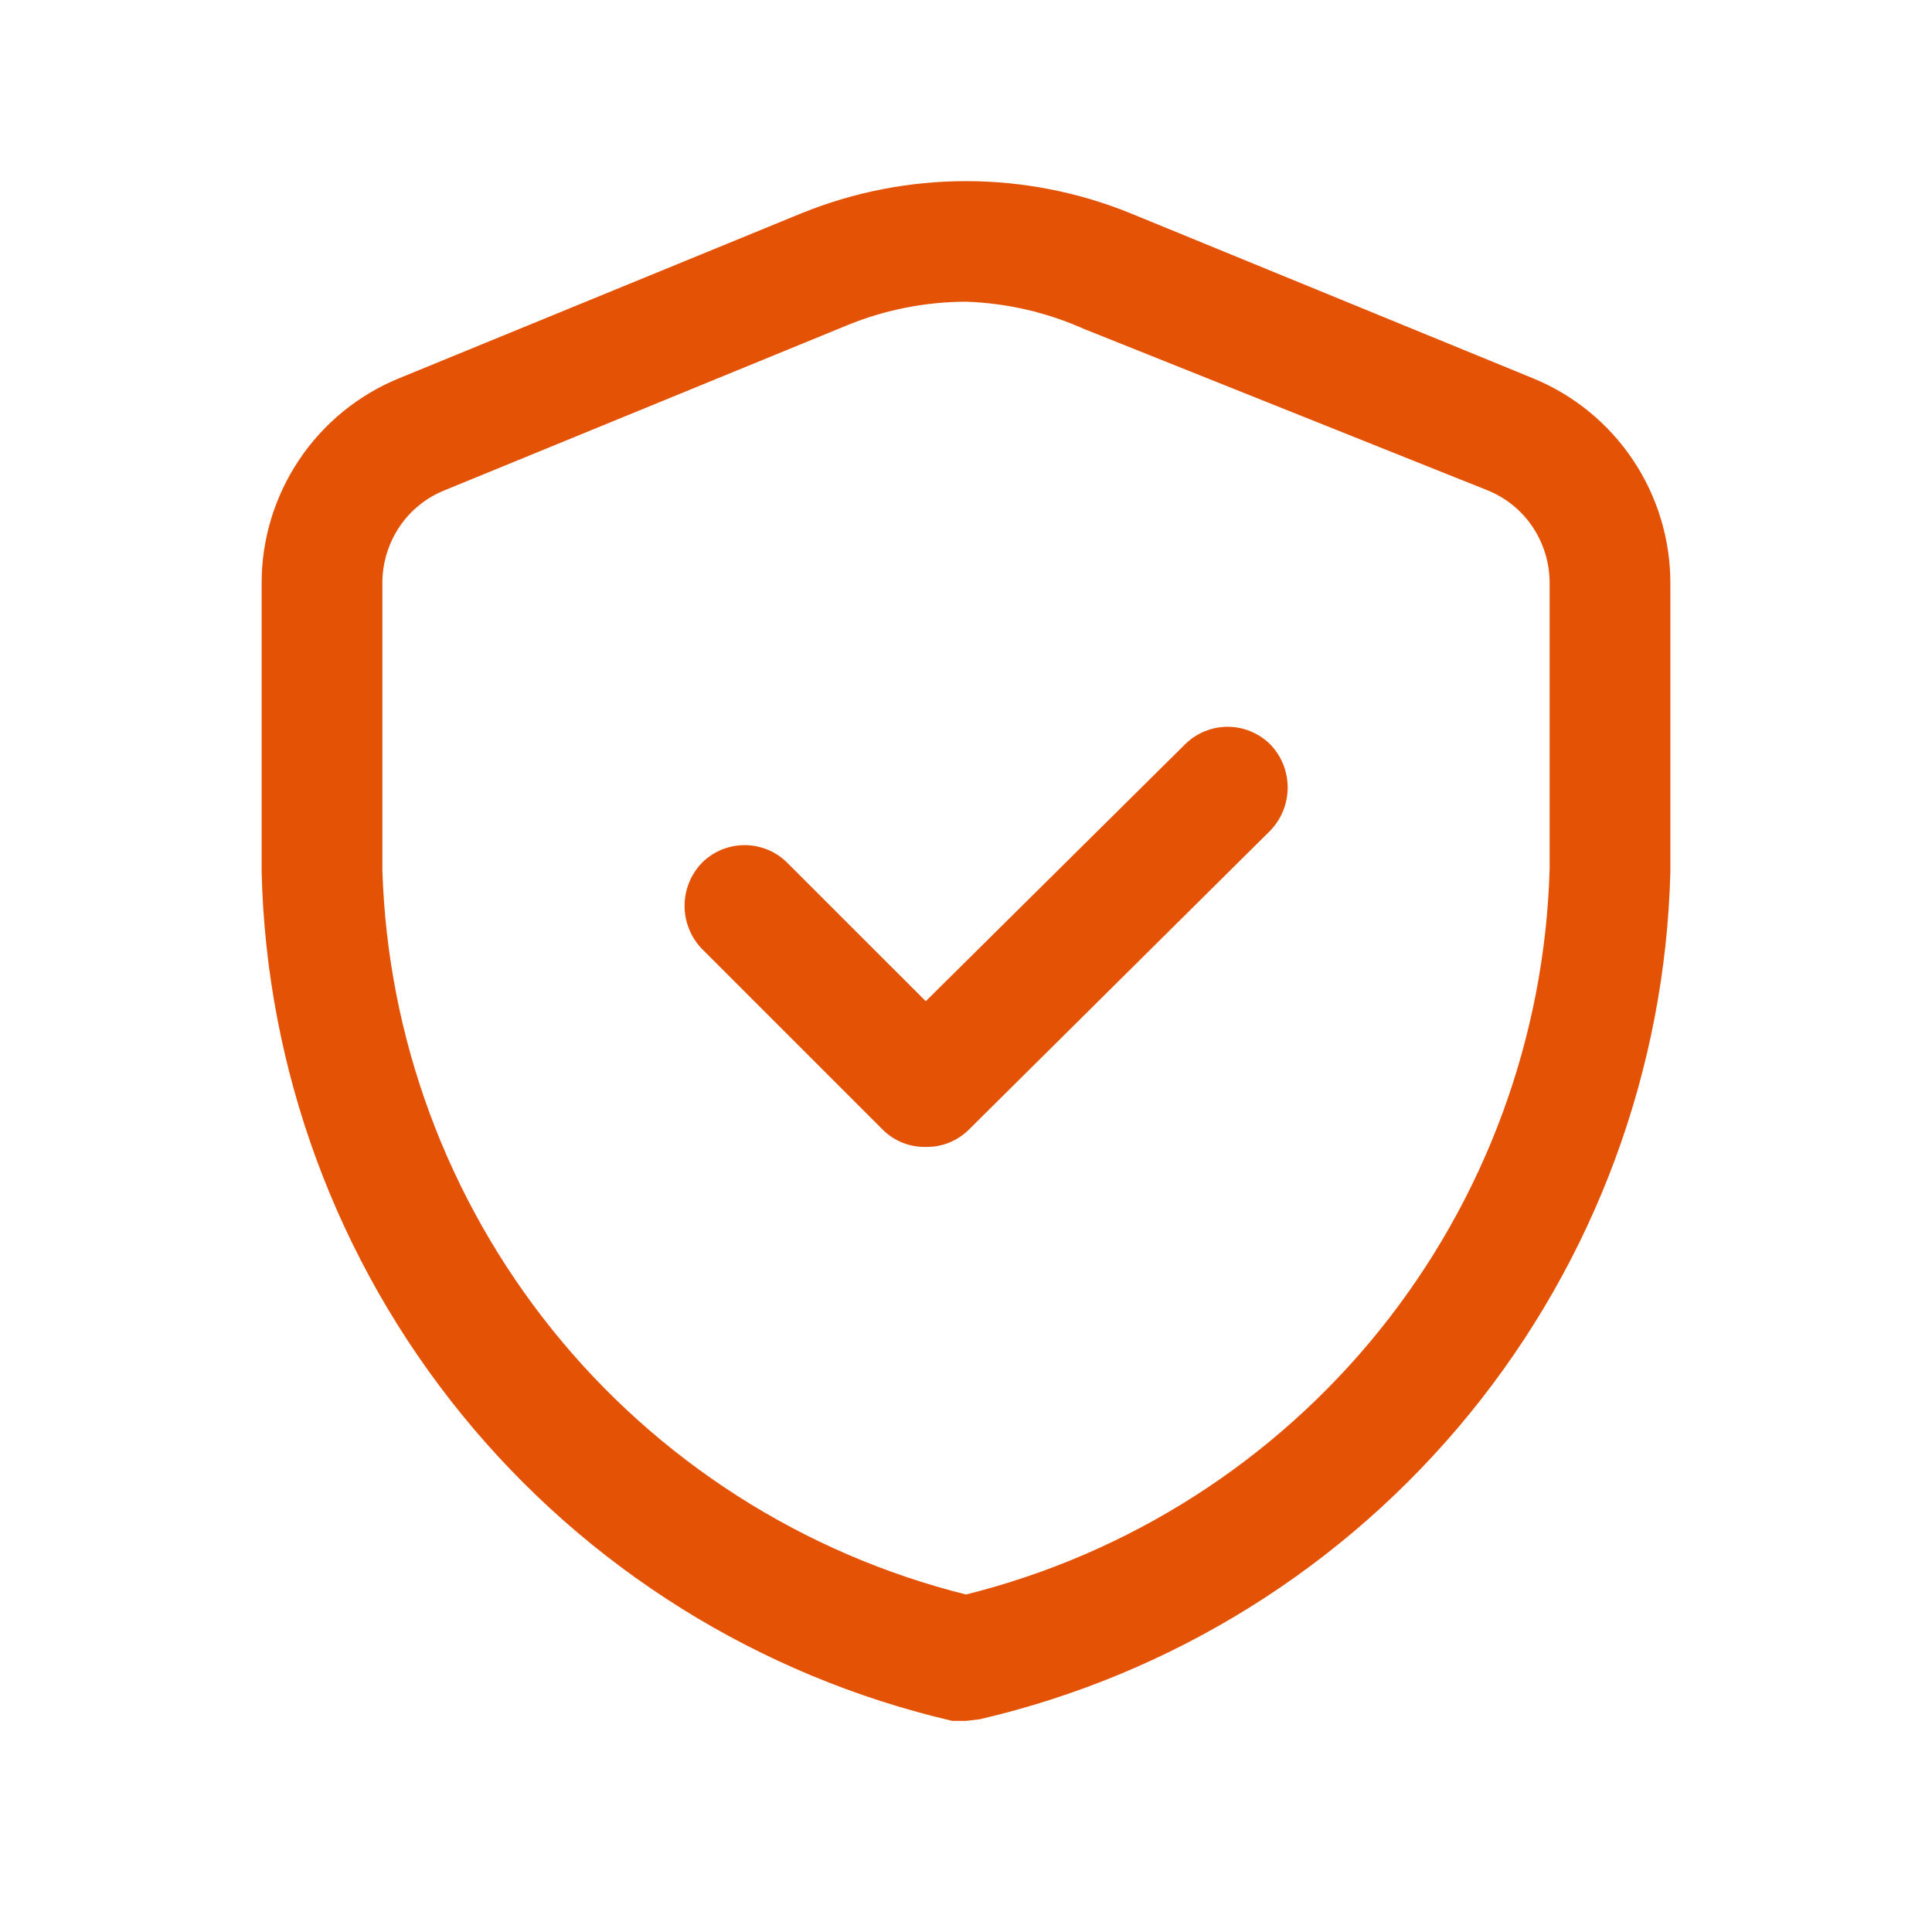
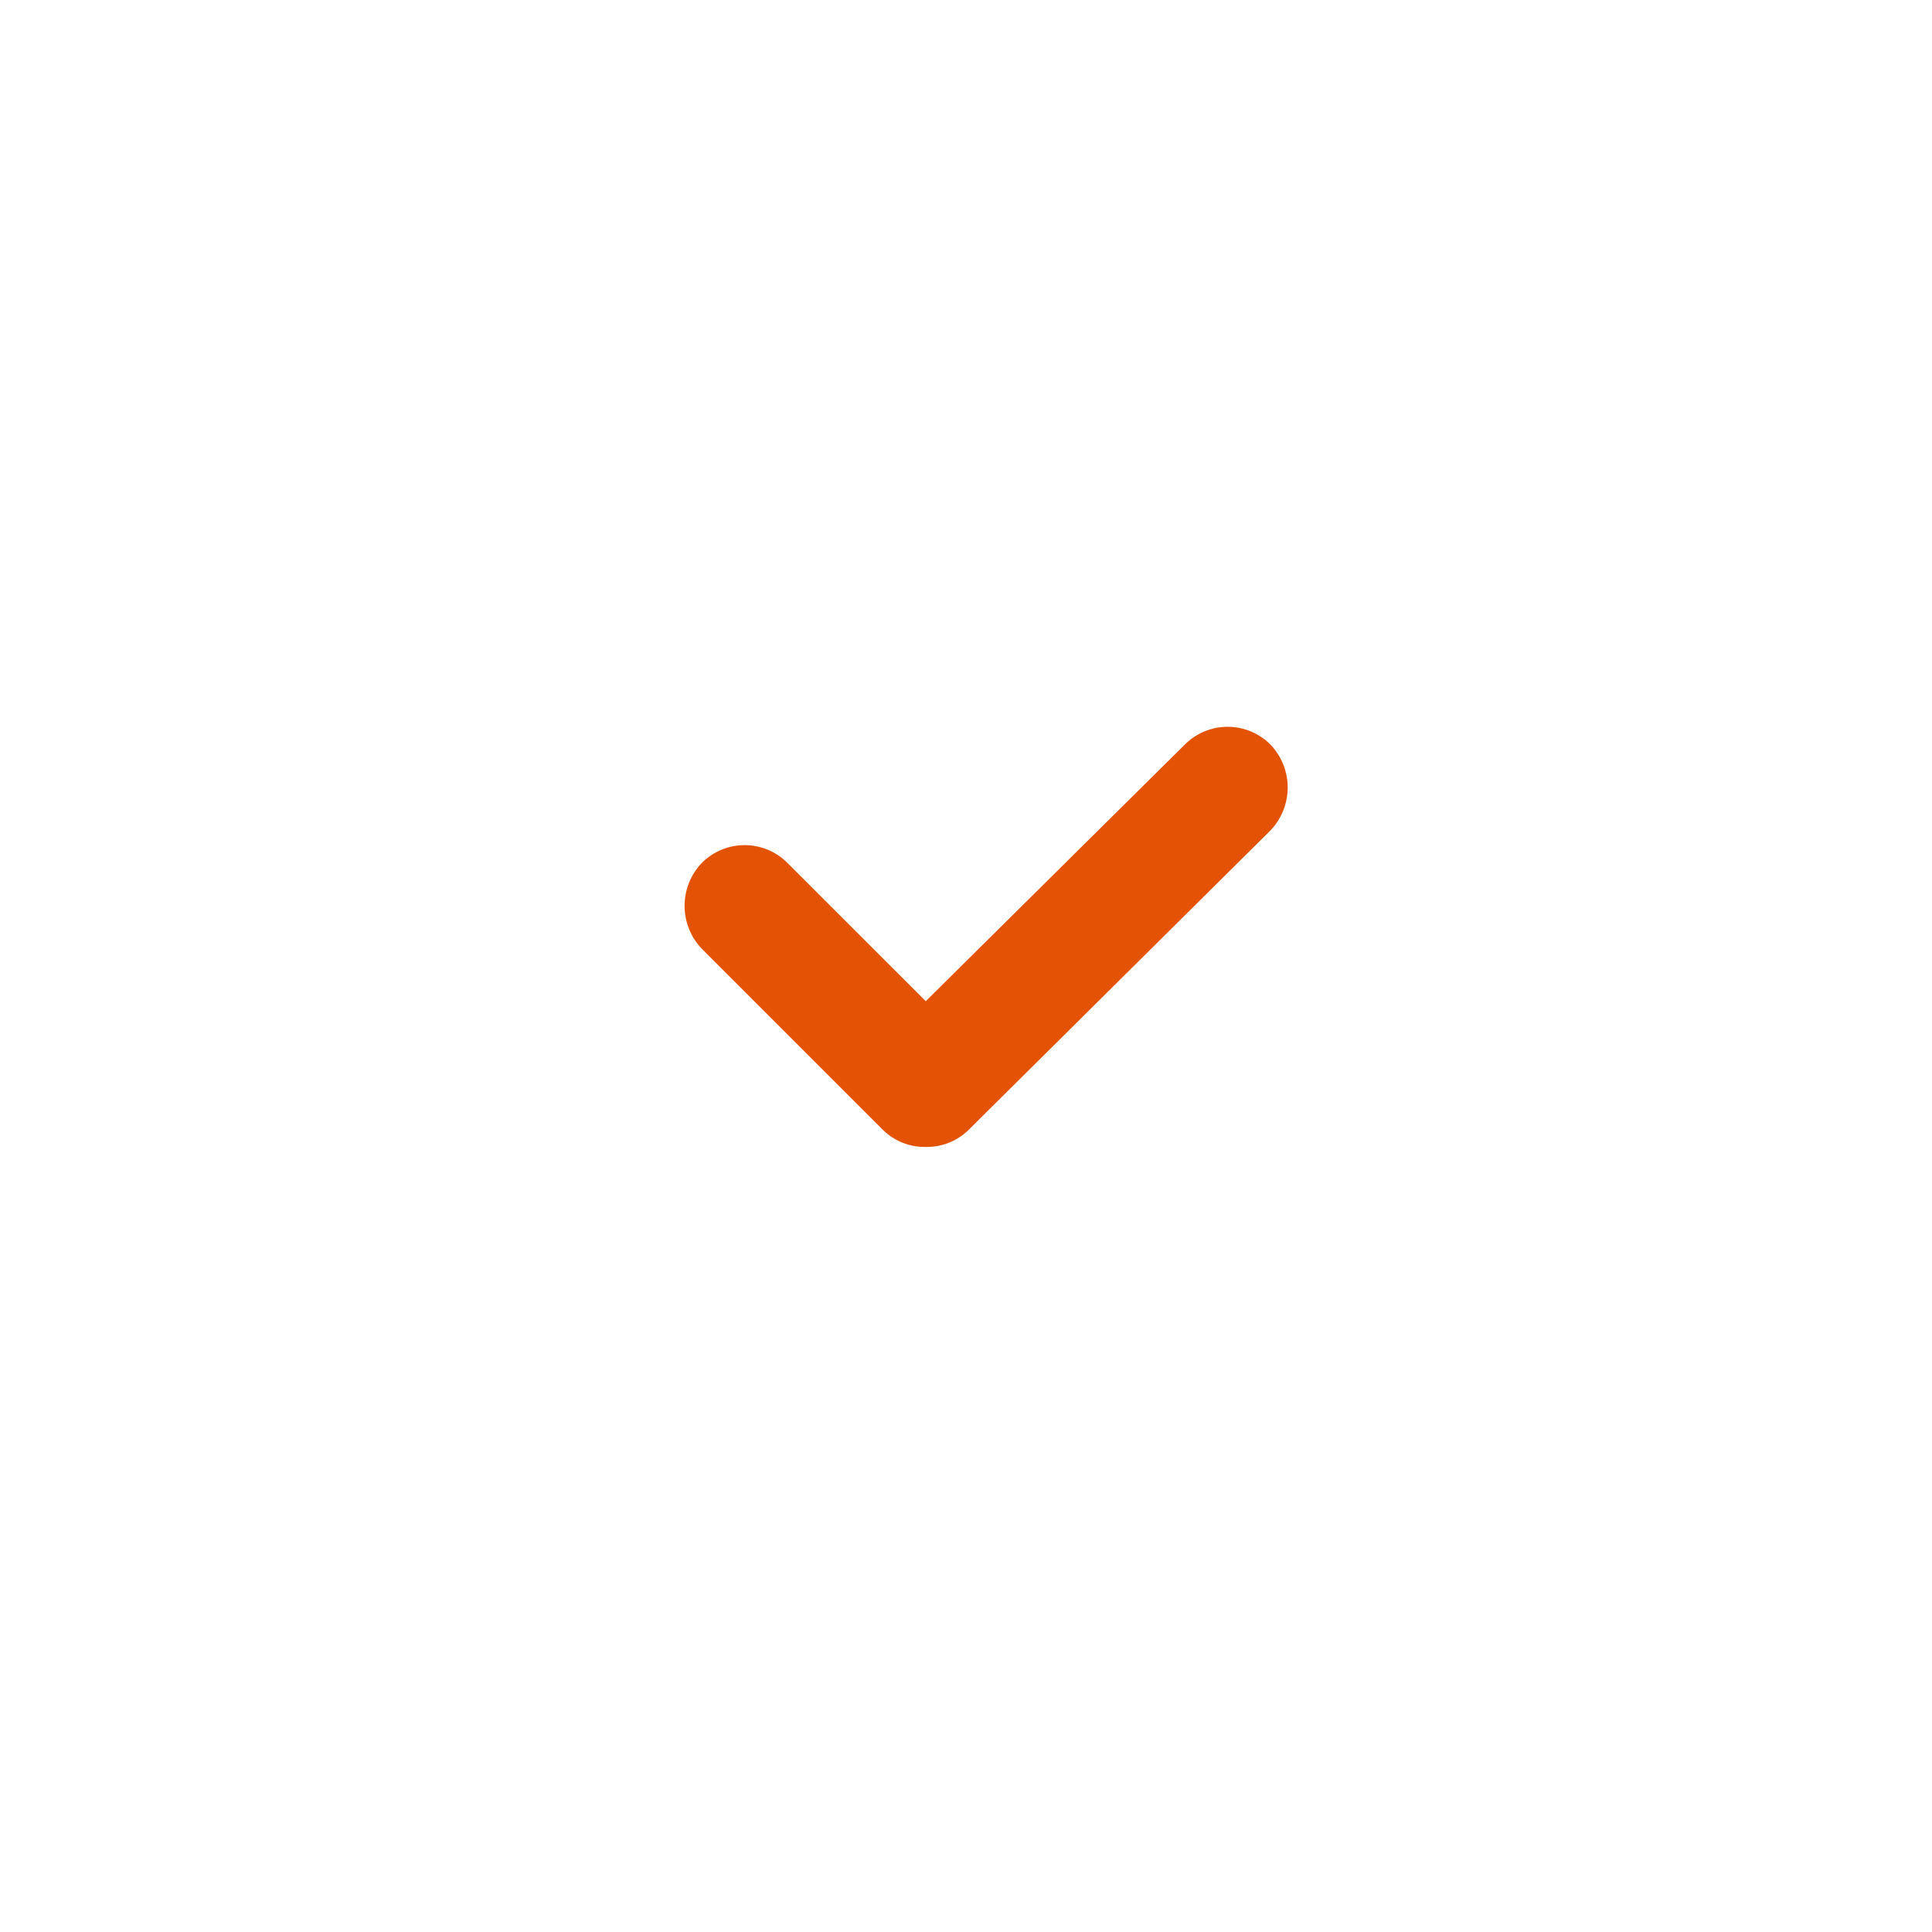
<svg xmlns="http://www.w3.org/2000/svg" width="48" height="48" viewBox="0 0 48 48" fill="none">
-   <path d="M24 42.755H23.66C18.865 41.639 14.577 38.961 11.471 35.141C8.364 31.321 6.616 26.578 6.5 21.655V14.495C6.498 13.402 6.823 12.332 7.432 11.424C8.041 10.515 8.907 9.809 9.92 9.396L19.92 5.296C22.537 4.235 25.463 4.235 28.08 5.296L38.08 9.396C39.093 9.809 39.959 10.515 40.568 11.424C41.177 12.332 41.502 13.402 41.5 14.495V21.655C41.376 26.571 39.623 31.305 36.517 35.117C33.412 38.928 29.129 41.601 24.34 42.715L24 42.755ZM24 7.496C22.992 7.499 21.994 7.695 21.06 8.076L11.06 12.175C10.595 12.358 10.197 12.679 9.92 13.095C9.644 13.51 9.497 13.998 9.5 14.495V21.616C9.628 25.785 11.113 29.799 13.73 33.048C16.347 36.297 19.953 38.603 24 39.615C28.052 38.605 31.662 36.297 34.28 33.044C36.898 29.79 38.38 25.77 38.5 21.596V14.495C38.503 13.998 38.356 13.51 38.08 13.095C37.803 12.679 37.405 12.358 36.94 12.175L26.94 8.176C26.013 7.761 25.015 7.53 24 7.496Z" fill="#E35205" />
  <path d="M23 28.495C22.804 28.499 22.61 28.464 22.428 28.392C22.246 28.32 22.08 28.212 21.94 28.076L17.44 23.576C17.163 23.288 17.008 22.905 17.008 22.506C17.008 22.106 17.163 21.723 17.44 21.436C17.721 21.155 18.102 20.997 18.5 20.997C18.898 20.997 19.279 21.155 19.56 21.436L23 24.875L29.44 18.495C29.721 18.215 30.102 18.057 30.5 18.057C30.898 18.057 31.279 18.215 31.56 18.495C31.837 18.783 31.992 19.166 31.992 19.566C31.992 19.965 31.837 20.348 31.56 20.636L24.06 28.076C23.92 28.212 23.754 28.32 23.572 28.392C23.39 28.464 23.196 28.499 23 28.495Z" fill="#E35205" />
</svg>